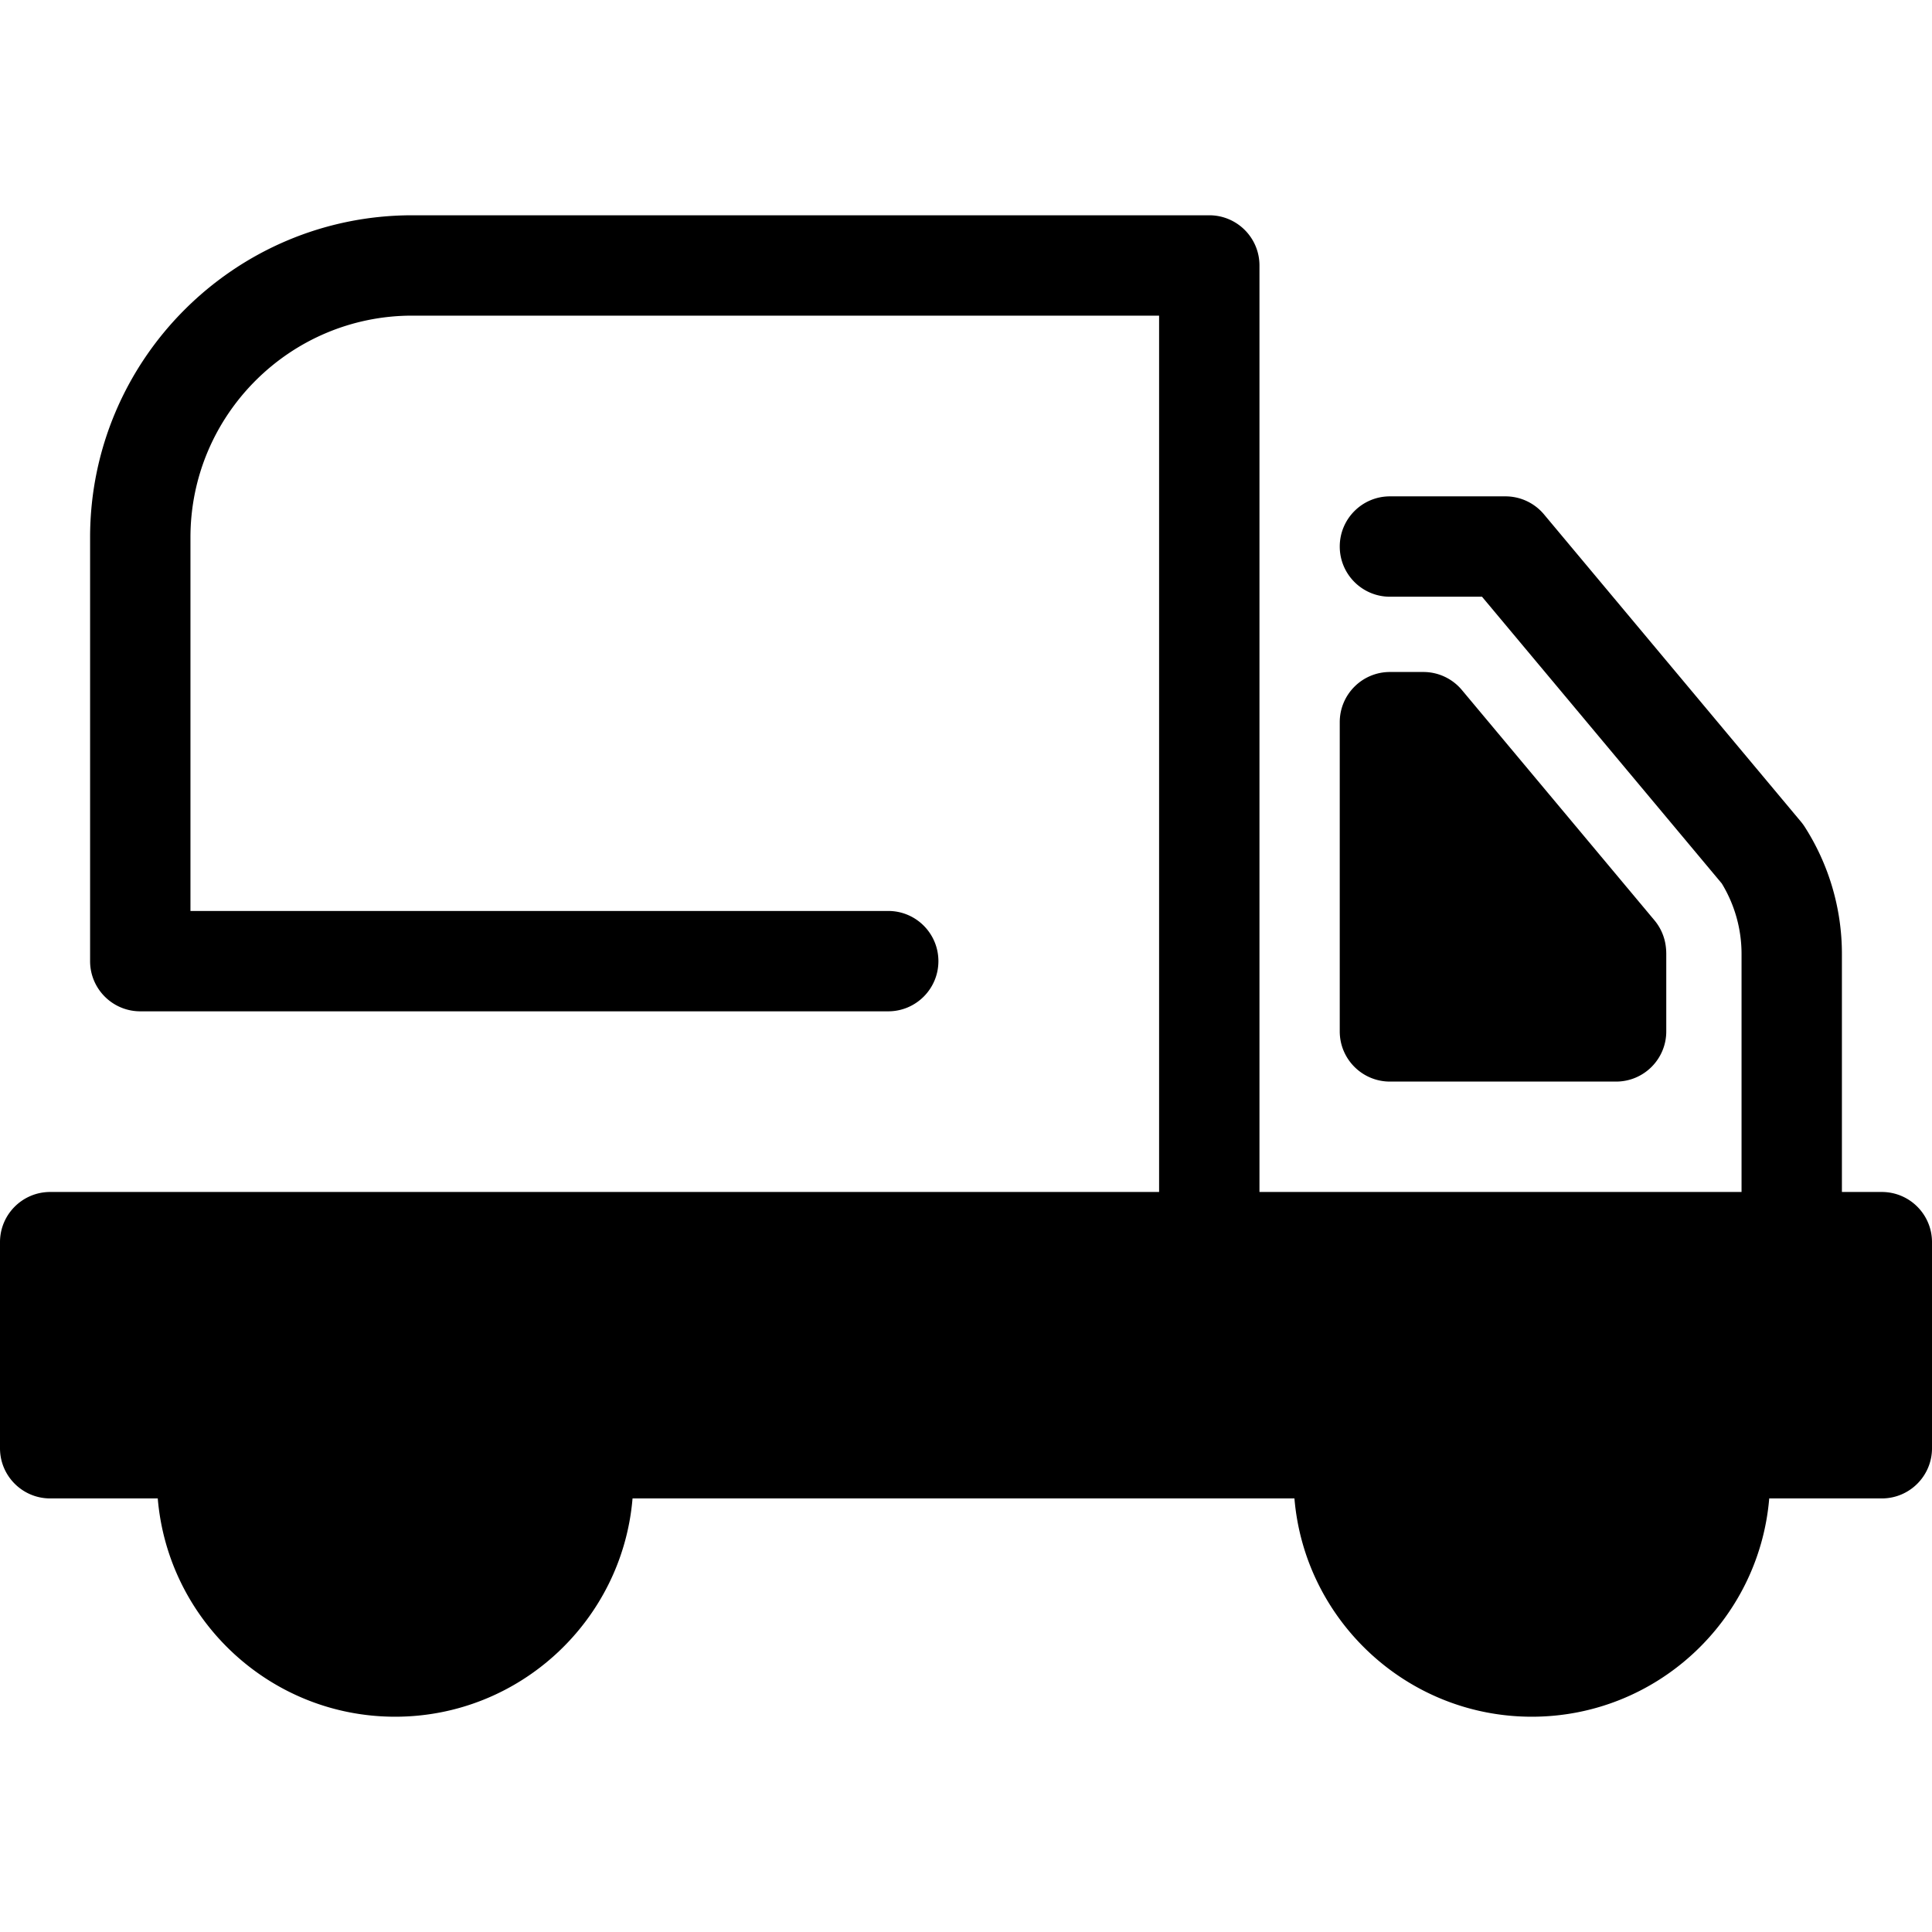
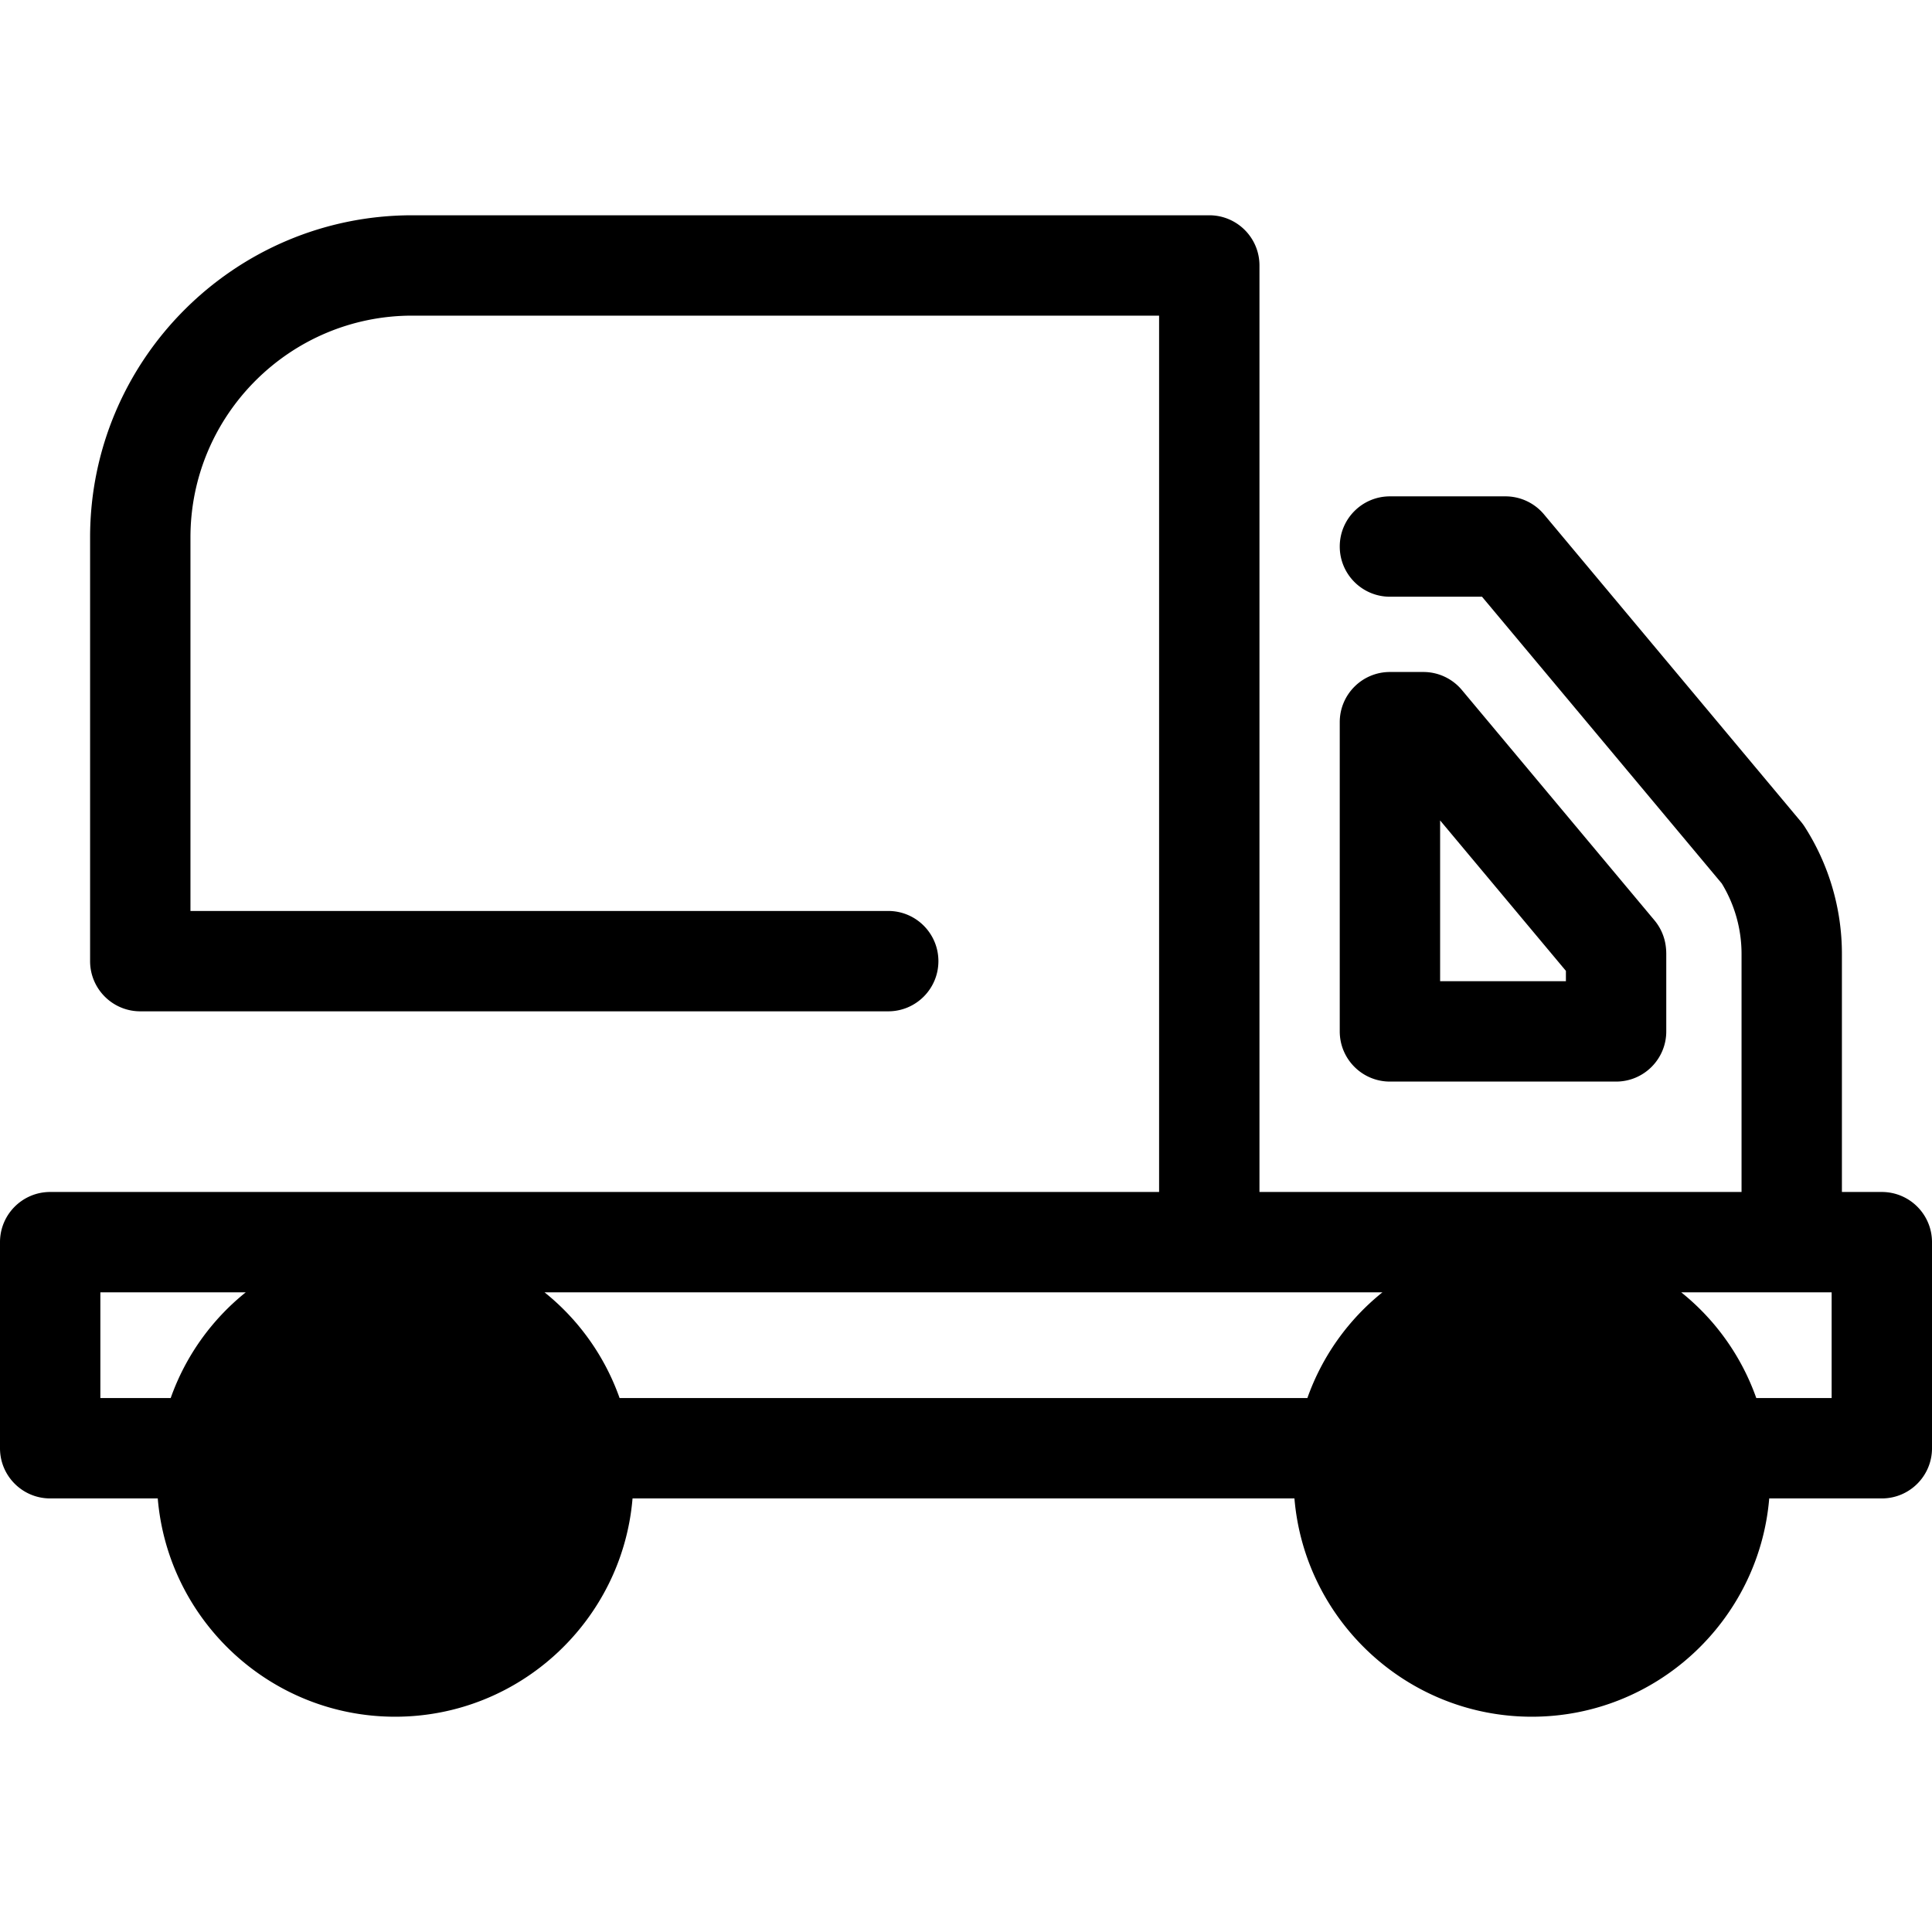
<svg xmlns="http://www.w3.org/2000/svg" class="{$class}{if !empty($modificator)} {$class}--{$modificator}{/if}" width="60" height="60" viewBox="0 0 512 512">
  <circle class="{$class}__semitone" cx="405.956" cy="391.793" r="49.853" />
  <circle class="{$class}__semitone" cx="104.714" cy="391.793" r="49.853" />
-   <path class="{$class}__semitone" d="M498.701 329.185V383.8h-43.545c-3.827-23.73-24.396-41.855-49.205-41.855-24.809 0-45.378 18.126-49.205 41.855H153.923c-3.827-23.73-24.396-41.855-49.205-41.855-24.81 0-45.378 18.126-49.205 41.855H13.299v-54.615h485.402zm-130.352-55.854v-81.947h8.861l51.044 61.048c.019.128.028.257.028.387v20.512h-59.933z" />
  <path class="{$class}__filled" d="M498.701 315.887h-10.576v-63.068a62.43 62.43 0 00-9.848-33.686 13.267 13.267 0 00-1.001-1.367l-68.109-81.459a13.304 13.304 0 00-10.203-4.768h-30.616c-7.344 0-13.299 5.954-13.299 13.299s5.955 13.299 13.299 13.299h24.4l63.535 75.987a35.862 35.862 0 015.244 18.694v63.068H333.771V70.35c0-7.345-5.955-13.299-13.299-13.299H109.248c-47.075 0-85.372 38.298-85.372 85.372v112.289c0 7.345 5.955 13.299 13.299 13.299h198.213c7.344 0 13.299-5.954 13.299-13.299s-5.955-13.299-13.299-13.299H50.473v-98.99c0-32.409 26.366-58.775 58.775-58.775h197.926v232.238H13.299C5.955 315.887 0 321.841 0 329.185V383.8c0 7.345 5.955 13.299 13.299 13.299h28.508c2.704 32.348 29.878 57.849 62.911 57.849s60.207-25.502 62.911-57.849h175.41c2.704 32.348 29.878 57.849 62.912 57.849s60.207-25.502 62.911-57.849h29.84c7.344 0 13.299-5.954 13.299-13.299v-54.615c-.001-7.344-5.956-13.298-13.3-13.298zm-132.346 26.597a62.715 62.715 0 00-19.888 28.018H164.202a62.722 62.722 0 00-19.888-28.018h222.041zm-339.758 0h38.526a62.726 62.726 0 00-19.89 28.018H26.597v-28.018zm78.121 85.867c-20.156 0-36.553-16.399-36.553-36.554 0-2.246.214-4.442.604-6.578.053-.29.101-.581.161-.868 3.072-14.784 15.101-26.325 30.136-28.668l.16-.025c.495-.074.993-.136 1.495-.19.126-.013.253-.031.38-.043.443-.044.888-.074 1.335-.102.165-.011.328-.025.495-.033a37.324 37.324 0 011.575-.04c.072 0 .142-.005.214-.005.072 0 .142.004.214.005a37.41 37.41 0 011.575.04c.166.008.33.023.495.033.447.028.892.059 1.335.102.128.012.253.029.38.043.501.055 1 .116 1.495.19l.16.025c15.026 2.342 27.05 13.871 30.131 28.643.076.368.141.742.206 1.114.364 2.067.565 4.188.565 6.358-.005 20.156-16.403 36.553-36.558 36.553zm301.234 0c-20.156 0-36.554-16.399-36.554-36.554 0-2.174.202-4.301.568-6.373.064-.367.128-.735.202-1.098 3.08-14.774 15.105-26.302 30.132-28.645l.16-.025c.495-.074.993-.136 1.493-.19.126-.013.253-.031.38-.043.443-.044.888-.074 1.335-.102.165-.011.328-.025.495-.033a37.453 37.453 0 011.575-.04c.072 0 .142-.005.214-.005s.142.004.214.005a37.41 37.41 0 011.575.04c.166.008.33.023.495.033.447.028.892.059 1.335.102.128.012.253.029.38.043.501.055 1 .116 1.495.19l.16.025c15.026 2.342 27.05 13.871 30.13 28.643.076.368.141.742.206 1.114.364 2.067.565 4.188.565 6.358-.002 20.158-16.399 36.555-36.555 36.555zm79.451-57.849h-19.968a62.707 62.707 0 00-19.888-28.018h39.856v28.018z" />
  <path class="{$class}__filled" d="M368.347 286.63h59.932c7.344 0 13.299-5.954 13.299-13.299v-20.512c0-.753-.053-1.513-.16-2.258a13.296 13.296 0 00-2.964-6.66l-51.044-61.048a13.304 13.304 0 00-10.203-4.768h-8.861c-7.344 0-13.299 5.954-13.299 13.299v81.947c.002 7.345 5.957 13.299 13.3 13.299zm13.299-69.206l33.335 39.868v2.741h-33.335v-42.609z" />
</svg>